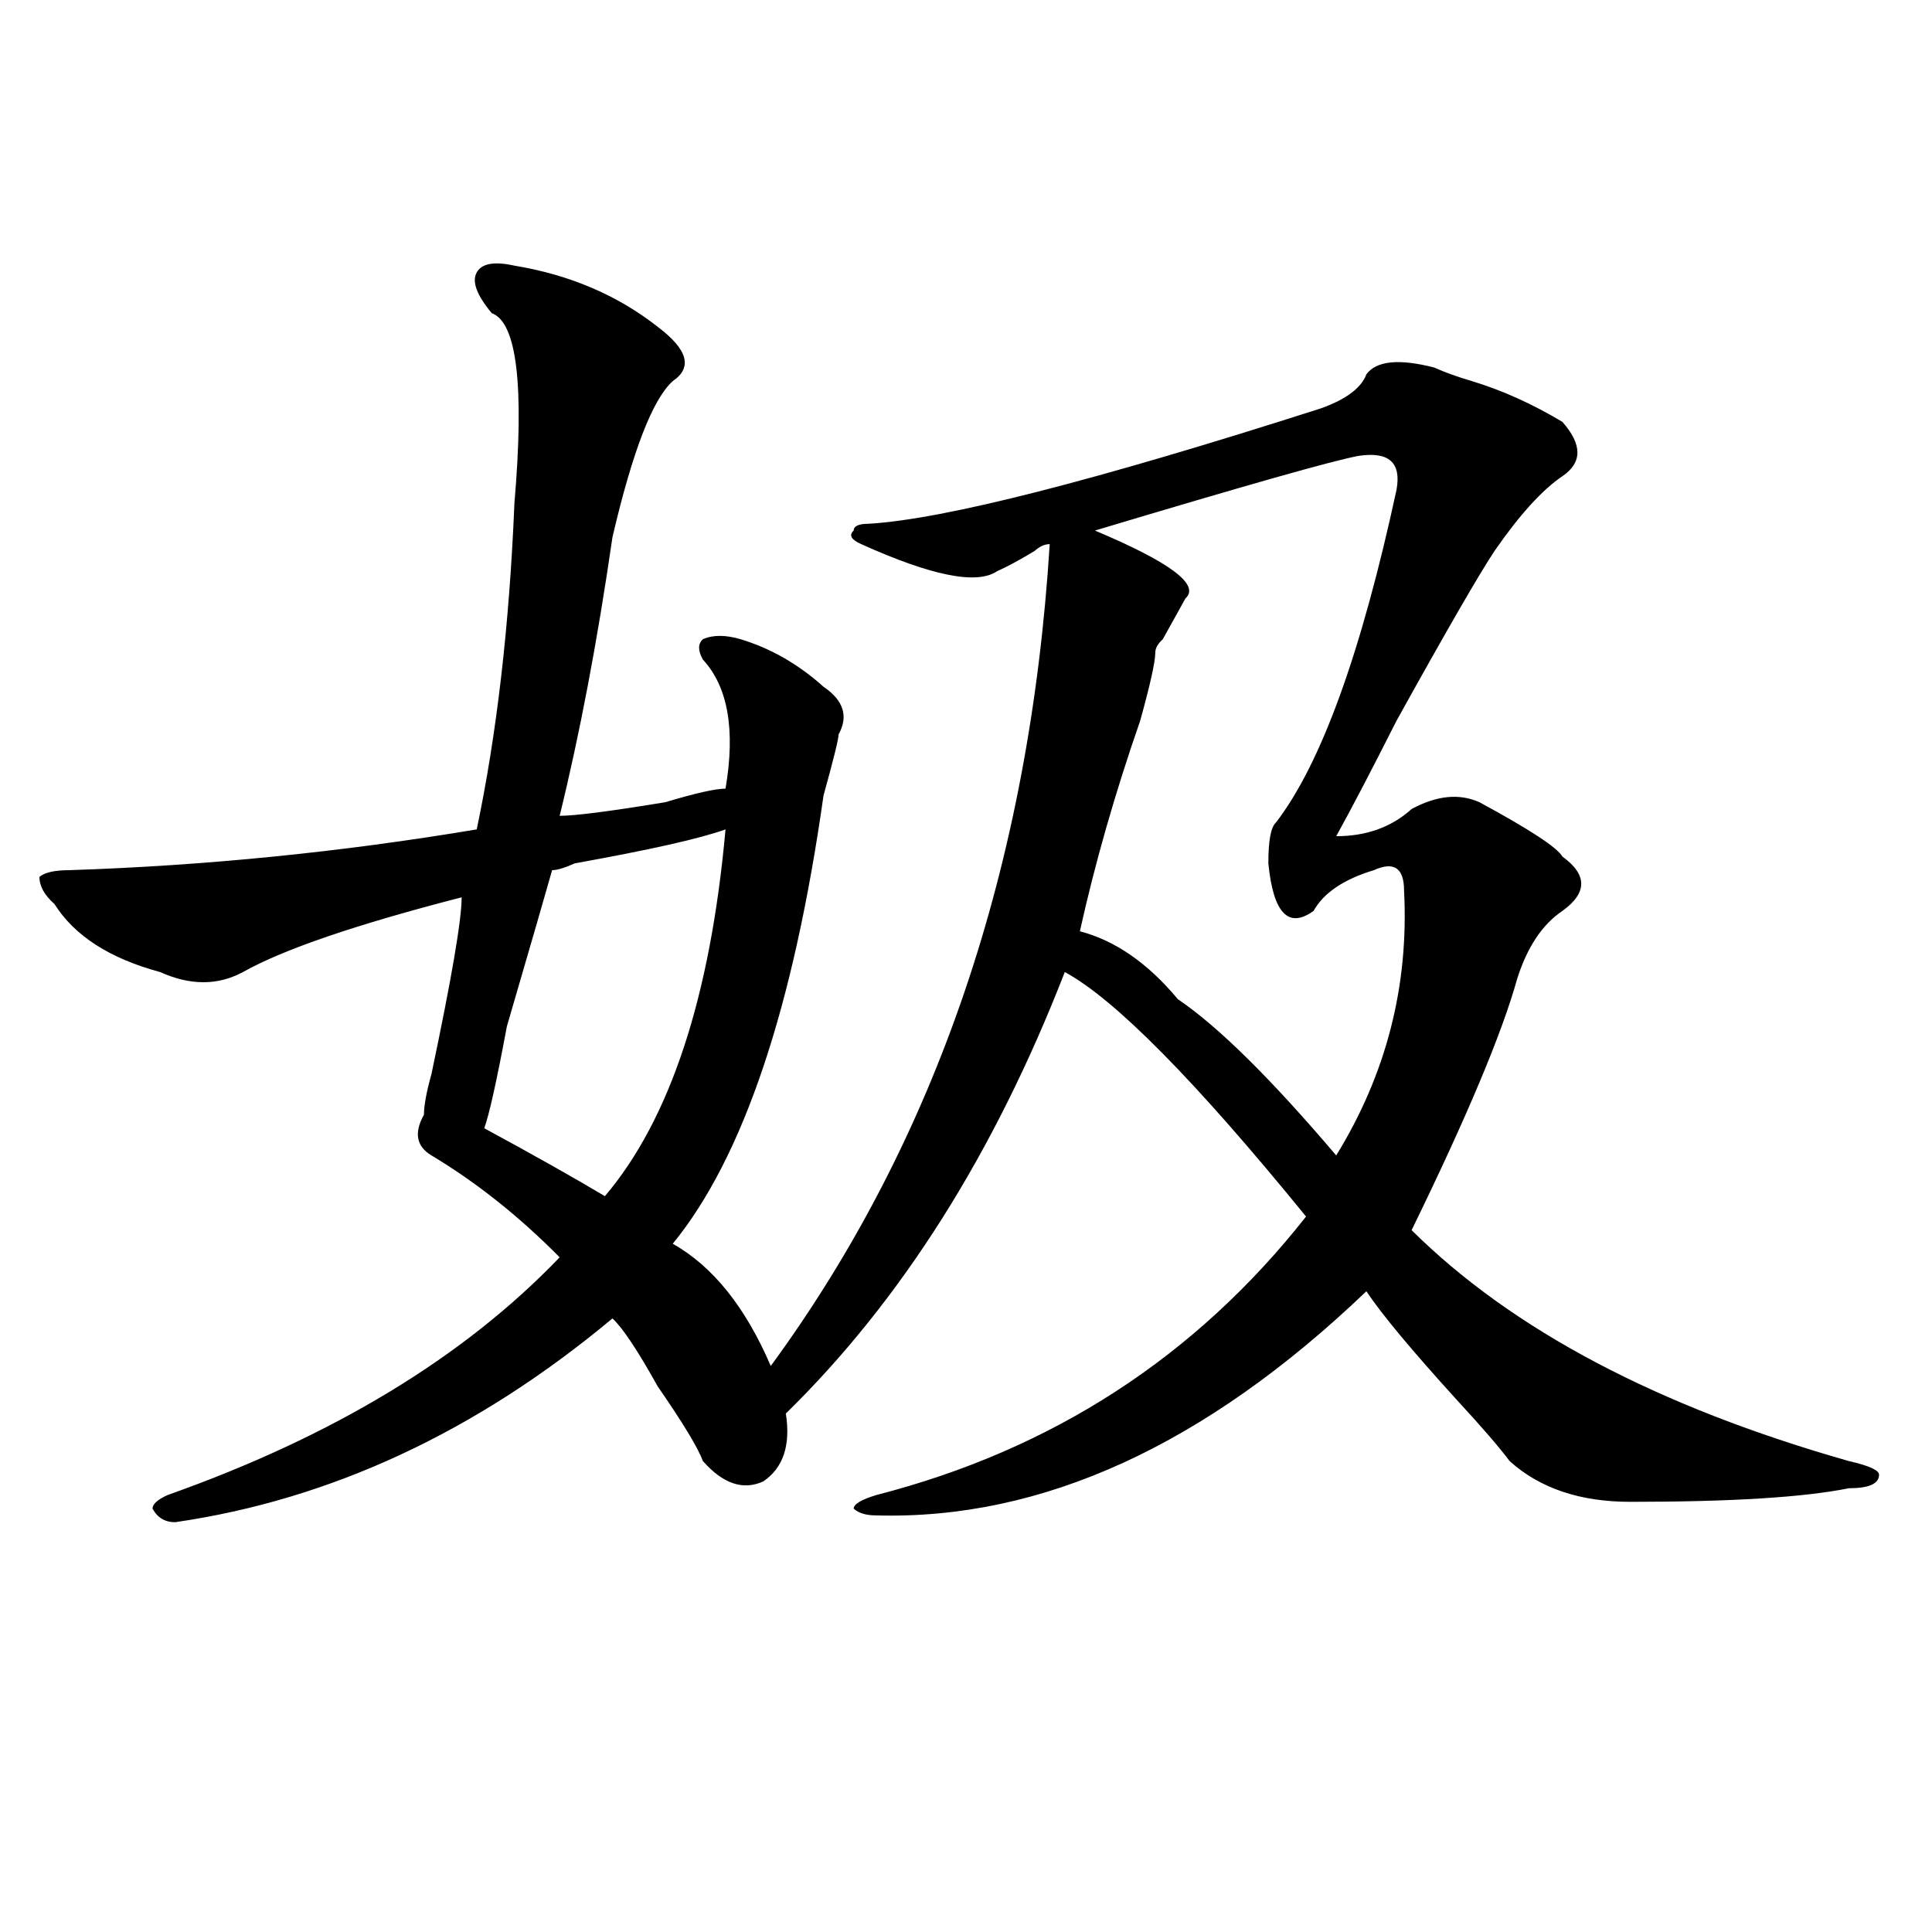
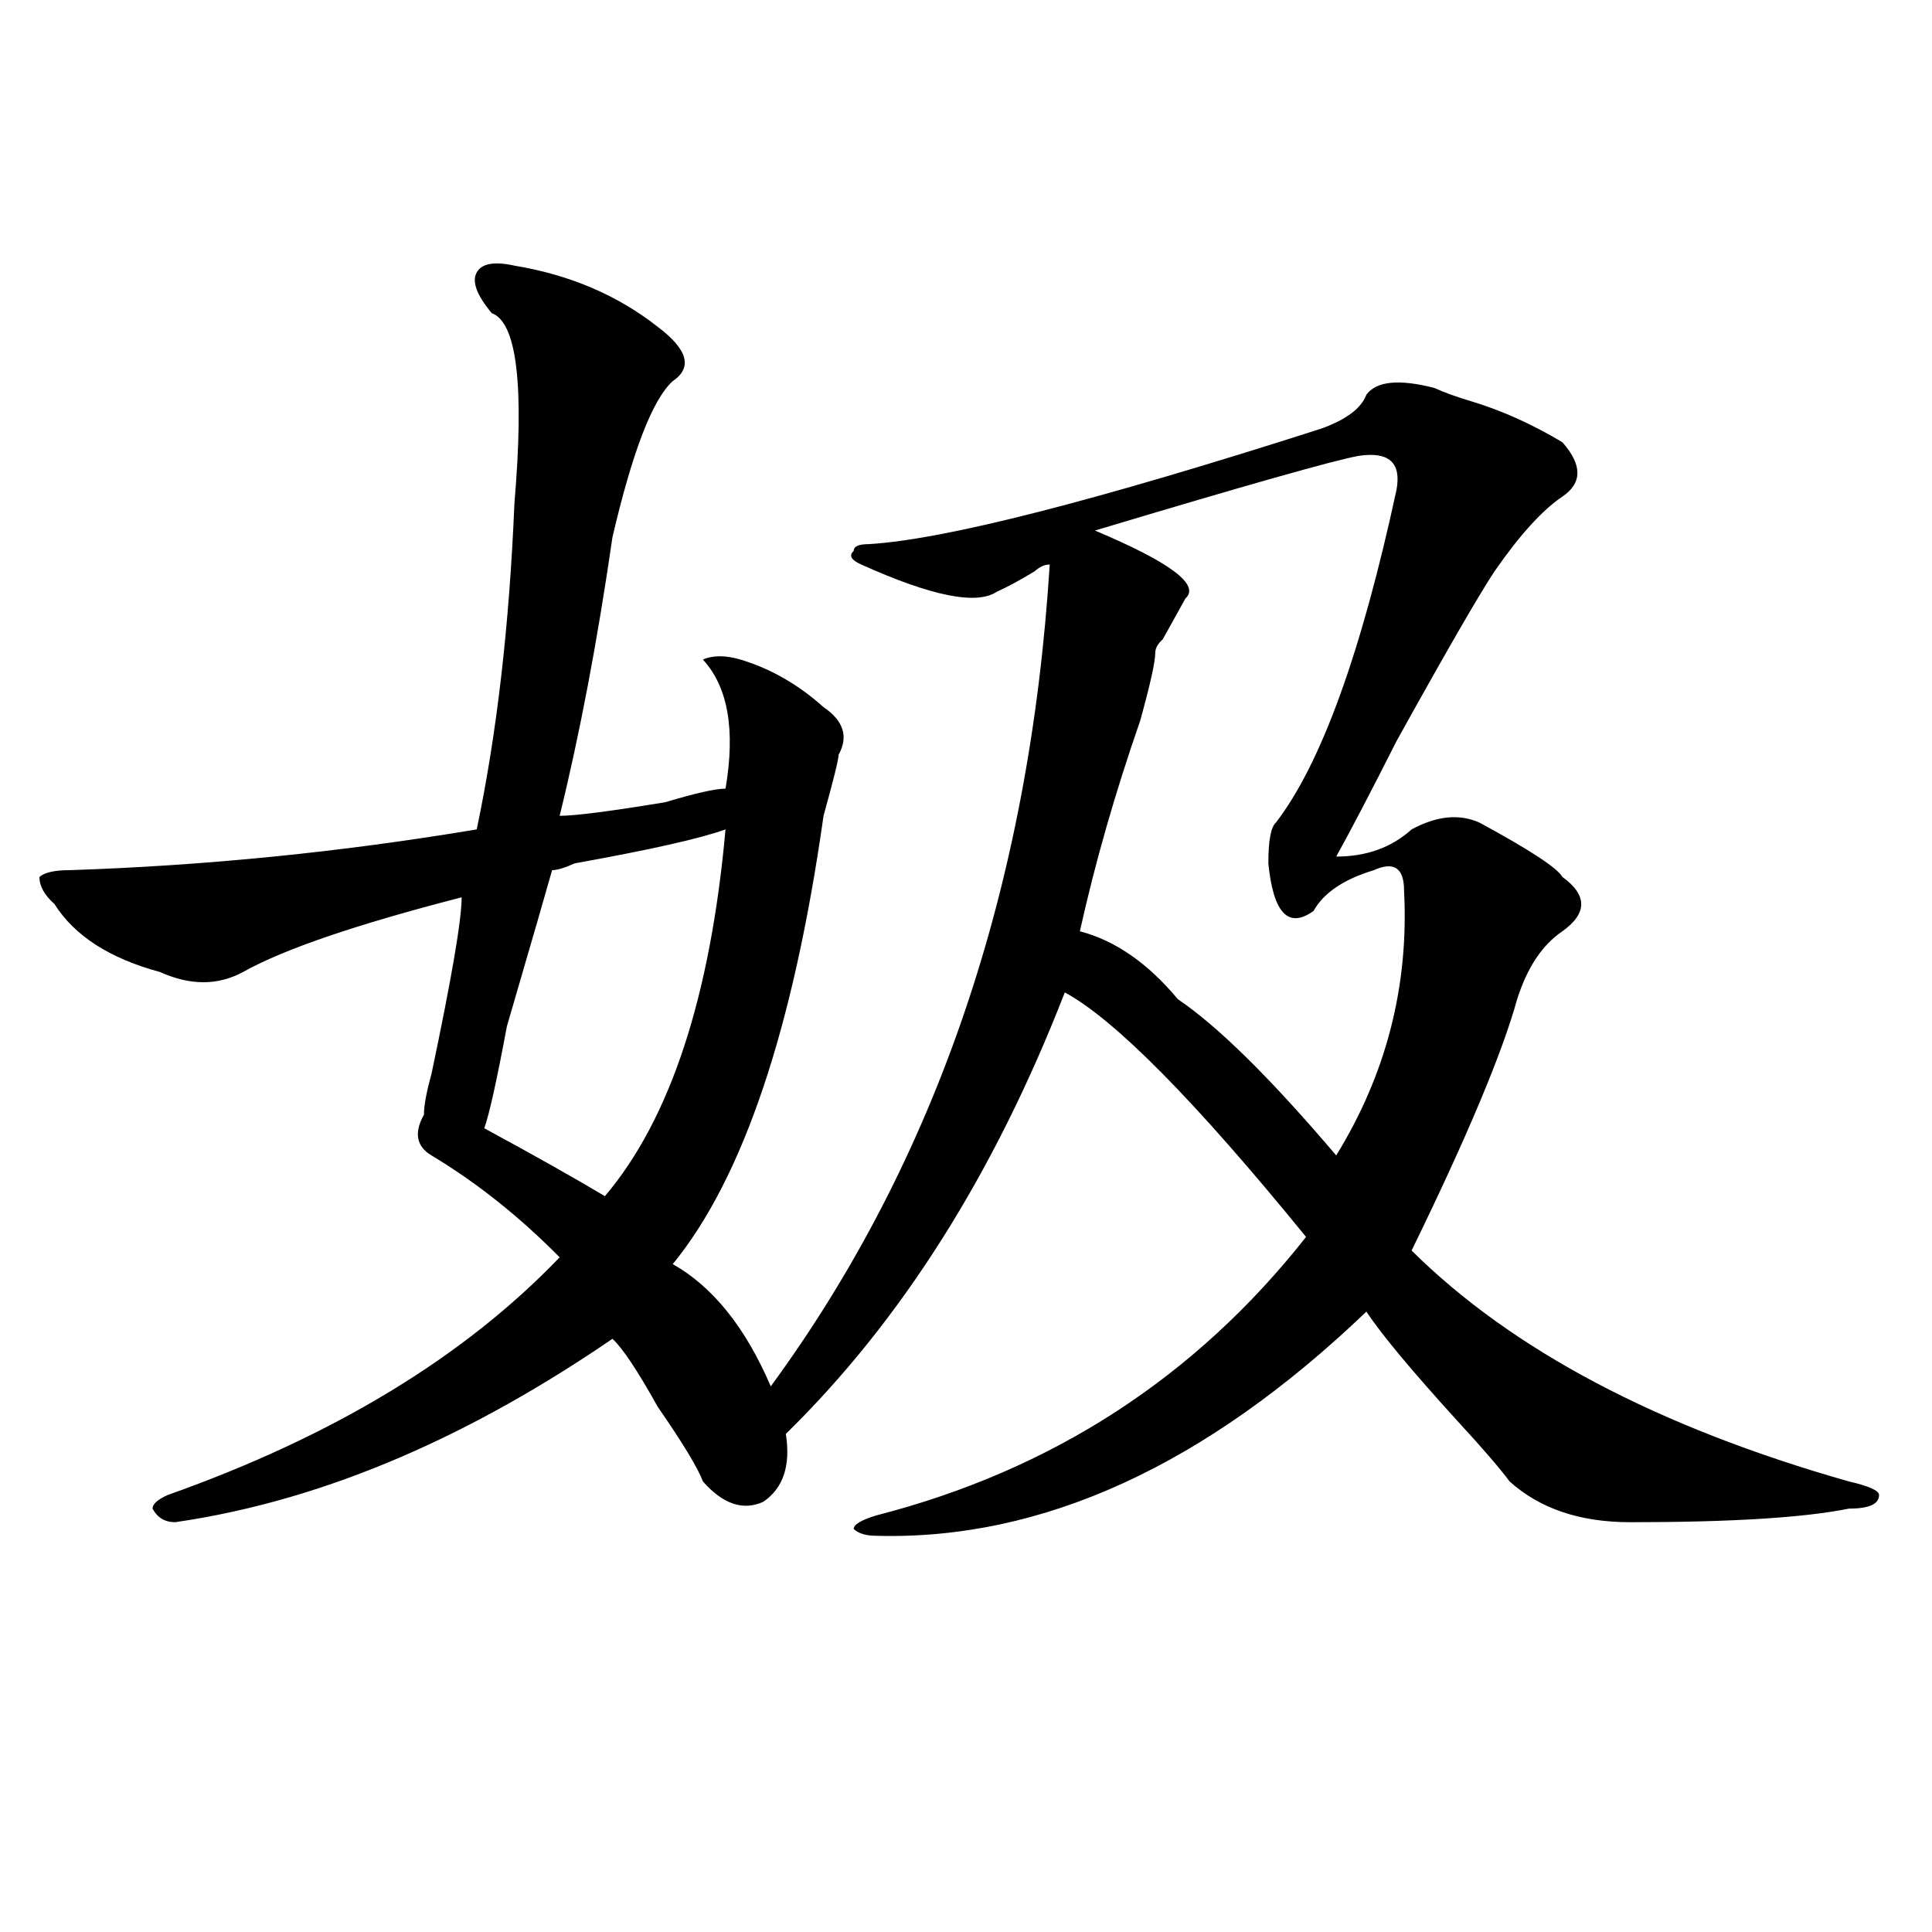
<svg xmlns="http://www.w3.org/2000/svg" version="1.1" id="图层_1" x="0px" y="0px" width="1000px" height="1000px" viewBox="0 0 1000 1000" enable-background="new 0 0 1000 1000" xml:space="preserve">
-   <path d="M266.262,137.5c28.597,4.725,53.292,15.271,74.145,31.641c15.609,11.756,18.171,21.094,7.805,28.125  c-10.427,9.394-20.853,36.365-31.219,80.859c-7.805,53.943-16.95,101.953-27.316,144.141c7.805,0,25.976-2.307,54.633-7.031  c15.609-4.669,25.976-7.031,31.219-7.031c5.183-30.432,1.28-52.734-11.707-66.797c-2.622-4.669-2.622-8.185,0-10.547  c5.183-2.307,11.707-2.307,19.512,0c15.609,4.725,29.878,12.909,42.926,24.609c10.366,7.031,12.987,15.271,7.805,24.609  c0,2.362-2.622,12.909-7.805,31.641c-15.609,110.193-41.646,187.537-78.047,232.031c20.792,11.756,37.683,32.85,50.73,63.281  c85.852-117.169,133.96-258.947,144.387-425.391c-2.622,0-5.243,1.209-7.805,3.516c-7.805,4.725-14.329,8.24-19.512,10.547  c-10.427,7.031-33.841,2.362-70.242-14.063c-5.243-2.307-6.524-4.669-3.902-7.031c0-2.307,2.562-3.516,7.805-3.516  c39.023-2.307,117.07-22.247,234.141-59.766c12.987-4.669,20.792-10.547,23.414-17.578c5.183-7.031,16.89-8.185,35.121-3.516  c5.183,2.362,11.707,4.725,19.512,7.031c15.609,4.725,31.219,11.756,46.828,21.094c10.366,11.756,10.366,21.094,0,28.125  c-10.427,7.031-22.134,19.94-35.121,38.672c-7.805,11.756-24.755,41.034-50.73,87.891c-13.048,25.818-23.414,45.703-31.219,59.766  c15.609,0,28.597-4.669,39.023-14.063c12.987-7.031,24.694-8.185,35.121-3.516c25.976,14.063,40.304,23.456,42.926,28.125  c12.987,9.394,12.987,18.787,0,28.125c-10.427,7.031-18.231,18.787-23.414,35.156c-7.805,28.125-26.036,71.521-54.633,130.078  c52.011,51.581,127.437,91.406,226.336,119.531c10.366,2.362,15.609,4.725,15.609,7.031c0,4.725-5.243,7.031-15.609,7.031  c-23.414,4.725-61.157,7.031-113.168,7.031c-26.036,0-46.828-7.031-62.438-21.094c-5.243-7.031-14.329-17.578-27.316-31.641  c-23.414-25.763-39.023-44.494-46.828-56.25c-83.29,79.706-167.801,118.378-253.652,116.016c-5.243,0-9.146-1.153-11.707-3.516  c0-2.307,3.902-4.669,11.707-7.031c91.034-23.4,165.179-71.466,222.434-144.141c-57.255-70.313-98.899-112.5-124.875-126.563  c-36.462,93.769-84.571,169.959-144.387,228.516c2.562,16.425-1.341,28.125-11.707,35.156c-10.427,4.725-20.853,1.209-31.219-10.547  c-2.622-7.031-10.427-19.885-23.414-38.672c-10.427-18.731-18.231-30.432-23.414-35.156  C246.75,741.034,171.265,776.19,90.656,787.891c-5.243,0-9.146-2.307-11.707-7.031c0-2.307,2.562-4.669,7.805-7.031  c85.852-30.432,153.472-71.466,202.922-123.047c-20.853-21.094-42.926-38.672-66.34-52.734c-7.805-4.669-9.146-11.7-3.902-21.094  c0-4.669,1.28-11.7,3.902-21.094c10.366-49.219,15.609-79.65,15.609-91.406c-54.633,14.063-92.376,26.972-113.168,38.672  c-13.048,7.031-27.316,7.031-42.926,0c-26.036-7.031-44.267-18.731-54.633-35.156c-5.243-4.669-7.805-9.338-7.805-14.063  c2.562-2.307,7.805-3.516,15.609-3.516c70.242-2.307,140.484-9.338,210.727-21.094c10.366-49.219,16.89-105.469,19.512-168.75  c5.183-60.919,1.28-93.713-11.707-98.438c-7.805-9.338-10.427-16.369-7.805-21.094C249.312,136.347,255.835,135.193,266.262,137.5z   M375.527,429.297c-13.048,4.725-39.023,10.547-78.047,17.578c-5.243,2.362-9.146,3.516-11.707,3.516  c-2.622,9.394-10.427,36.365-23.414,80.859c-5.243,28.125-9.146,45.703-11.707,52.734c25.976,14.063,46.828,25.818,62.438,35.156  C346.87,579.315,367.723,516.034,375.527,429.297z M703.324,235.938c-13.048,2.362-58.535,15.271-136.582,38.672  c39.023,16.425,54.633,28.125,46.828,35.156c-2.622,4.725-6.524,11.756-11.707,21.094c-2.622,2.362-3.902,4.725-3.902,7.031  c0,4.725-2.622,16.425-7.805,35.156c-13.048,37.519-23.414,73.828-31.219,108.984c18.171,4.725,35.121,16.425,50.73,35.156  c20.792,14.063,48.108,41.034,81.949,80.859c25.976-42.188,37.683-87.891,35.121-137.109c0-11.7-5.243-15.216-15.609-10.547  c-15.609,4.725-26.036,11.756-31.219,21.094c-13.048,9.394-20.853,1.209-23.414-24.609c0-11.7,1.28-18.731,3.902-21.094  c23.414-30.432,44.206-87.891,62.438-172.266C725.397,239.453,718.934,233.631,703.324,235.938z" />
+   <path d="M266.262,137.5c28.597,4.725,53.292,15.271,74.145,31.641c15.609,11.756,18.171,21.094,7.805,28.125  c-10.427,9.394-20.853,36.365-31.219,80.859c-7.805,53.943-16.95,101.953-27.316,144.141c7.805,0,25.976-2.307,54.633-7.031  c15.609-4.669,25.976-7.031,31.219-7.031c5.183-30.432,1.28-52.734-11.707-66.797c5.183-2.307,11.707-2.307,19.512,0c15.609,4.725,29.878,12.909,42.926,24.609c10.366,7.031,12.987,15.271,7.805,24.609  c0,2.362-2.622,12.909-7.805,31.641c-15.609,110.193-41.646,187.537-78.047,232.031c20.792,11.756,37.683,32.85,50.73,63.281  c85.852-117.169,133.96-258.947,144.387-425.391c-2.622,0-5.243,1.209-7.805,3.516c-7.805,4.725-14.329,8.24-19.512,10.547  c-10.427,7.031-33.841,2.362-70.242-14.063c-5.243-2.307-6.524-4.669-3.902-7.031c0-2.307,2.562-3.516,7.805-3.516  c39.023-2.307,117.07-22.247,234.141-59.766c12.987-4.669,20.792-10.547,23.414-17.578c5.183-7.031,16.89-8.185,35.121-3.516  c5.183,2.362,11.707,4.725,19.512,7.031c15.609,4.725,31.219,11.756,46.828,21.094c10.366,11.756,10.366,21.094,0,28.125  c-10.427,7.031-22.134,19.94-35.121,38.672c-7.805,11.756-24.755,41.034-50.73,87.891c-13.048,25.818-23.414,45.703-31.219,59.766  c15.609,0,28.597-4.669,39.023-14.063c12.987-7.031,24.694-8.185,35.121-3.516c25.976,14.063,40.304,23.456,42.926,28.125  c12.987,9.394,12.987,18.787,0,28.125c-10.427,7.031-18.231,18.787-23.414,35.156c-7.805,28.125-26.036,71.521-54.633,130.078  c52.011,51.581,127.437,91.406,226.336,119.531c10.366,2.362,15.609,4.725,15.609,7.031c0,4.725-5.243,7.031-15.609,7.031  c-23.414,4.725-61.157,7.031-113.168,7.031c-26.036,0-46.828-7.031-62.438-21.094c-5.243-7.031-14.329-17.578-27.316-31.641  c-23.414-25.763-39.023-44.494-46.828-56.25c-83.29,79.706-167.801,118.378-253.652,116.016c-5.243,0-9.146-1.153-11.707-3.516  c0-2.307,3.902-4.669,11.707-7.031c91.034-23.4,165.179-71.466,222.434-144.141c-57.255-70.313-98.899-112.5-124.875-126.563  c-36.462,93.769-84.571,169.959-144.387,228.516c2.562,16.425-1.341,28.125-11.707,35.156c-10.427,4.725-20.853,1.209-31.219-10.547  c-2.622-7.031-10.427-19.885-23.414-38.672c-10.427-18.731-18.231-30.432-23.414-35.156  C246.75,741.034,171.265,776.19,90.656,787.891c-5.243,0-9.146-2.307-11.707-7.031c0-2.307,2.562-4.669,7.805-7.031  c85.852-30.432,153.472-71.466,202.922-123.047c-20.853-21.094-42.926-38.672-66.34-52.734c-7.805-4.669-9.146-11.7-3.902-21.094  c0-4.669,1.28-11.7,3.902-21.094c10.366-49.219,15.609-79.65,15.609-91.406c-54.633,14.063-92.376,26.972-113.168,38.672  c-13.048,7.031-27.316,7.031-42.926,0c-26.036-7.031-44.267-18.731-54.633-35.156c-5.243-4.669-7.805-9.338-7.805-14.063  c2.562-2.307,7.805-3.516,15.609-3.516c70.242-2.307,140.484-9.338,210.727-21.094c10.366-49.219,16.89-105.469,19.512-168.75  c5.183-60.919,1.28-93.713-11.707-98.438c-7.805-9.338-10.427-16.369-7.805-21.094C249.312,136.347,255.835,135.193,266.262,137.5z   M375.527,429.297c-13.048,4.725-39.023,10.547-78.047,17.578c-5.243,2.362-9.146,3.516-11.707,3.516  c-2.622,9.394-10.427,36.365-23.414,80.859c-5.243,28.125-9.146,45.703-11.707,52.734c25.976,14.063,46.828,25.818,62.438,35.156  C346.87,579.315,367.723,516.034,375.527,429.297z M703.324,235.938c-13.048,2.362-58.535,15.271-136.582,38.672  c39.023,16.425,54.633,28.125,46.828,35.156c-2.622,4.725-6.524,11.756-11.707,21.094c-2.622,2.362-3.902,4.725-3.902,7.031  c0,4.725-2.622,16.425-7.805,35.156c-13.048,37.519-23.414,73.828-31.219,108.984c18.171,4.725,35.121,16.425,50.73,35.156  c20.792,14.063,48.108,41.034,81.949,80.859c25.976-42.188,37.683-87.891,35.121-137.109c0-11.7-5.243-15.216-15.609-10.547  c-15.609,4.725-26.036,11.756-31.219,21.094c-13.048,9.394-20.853,1.209-23.414-24.609c0-11.7,1.28-18.731,3.902-21.094  c23.414-30.432,44.206-87.891,62.438-172.266C725.397,239.453,718.934,233.631,703.324,235.938z" />
</svg>